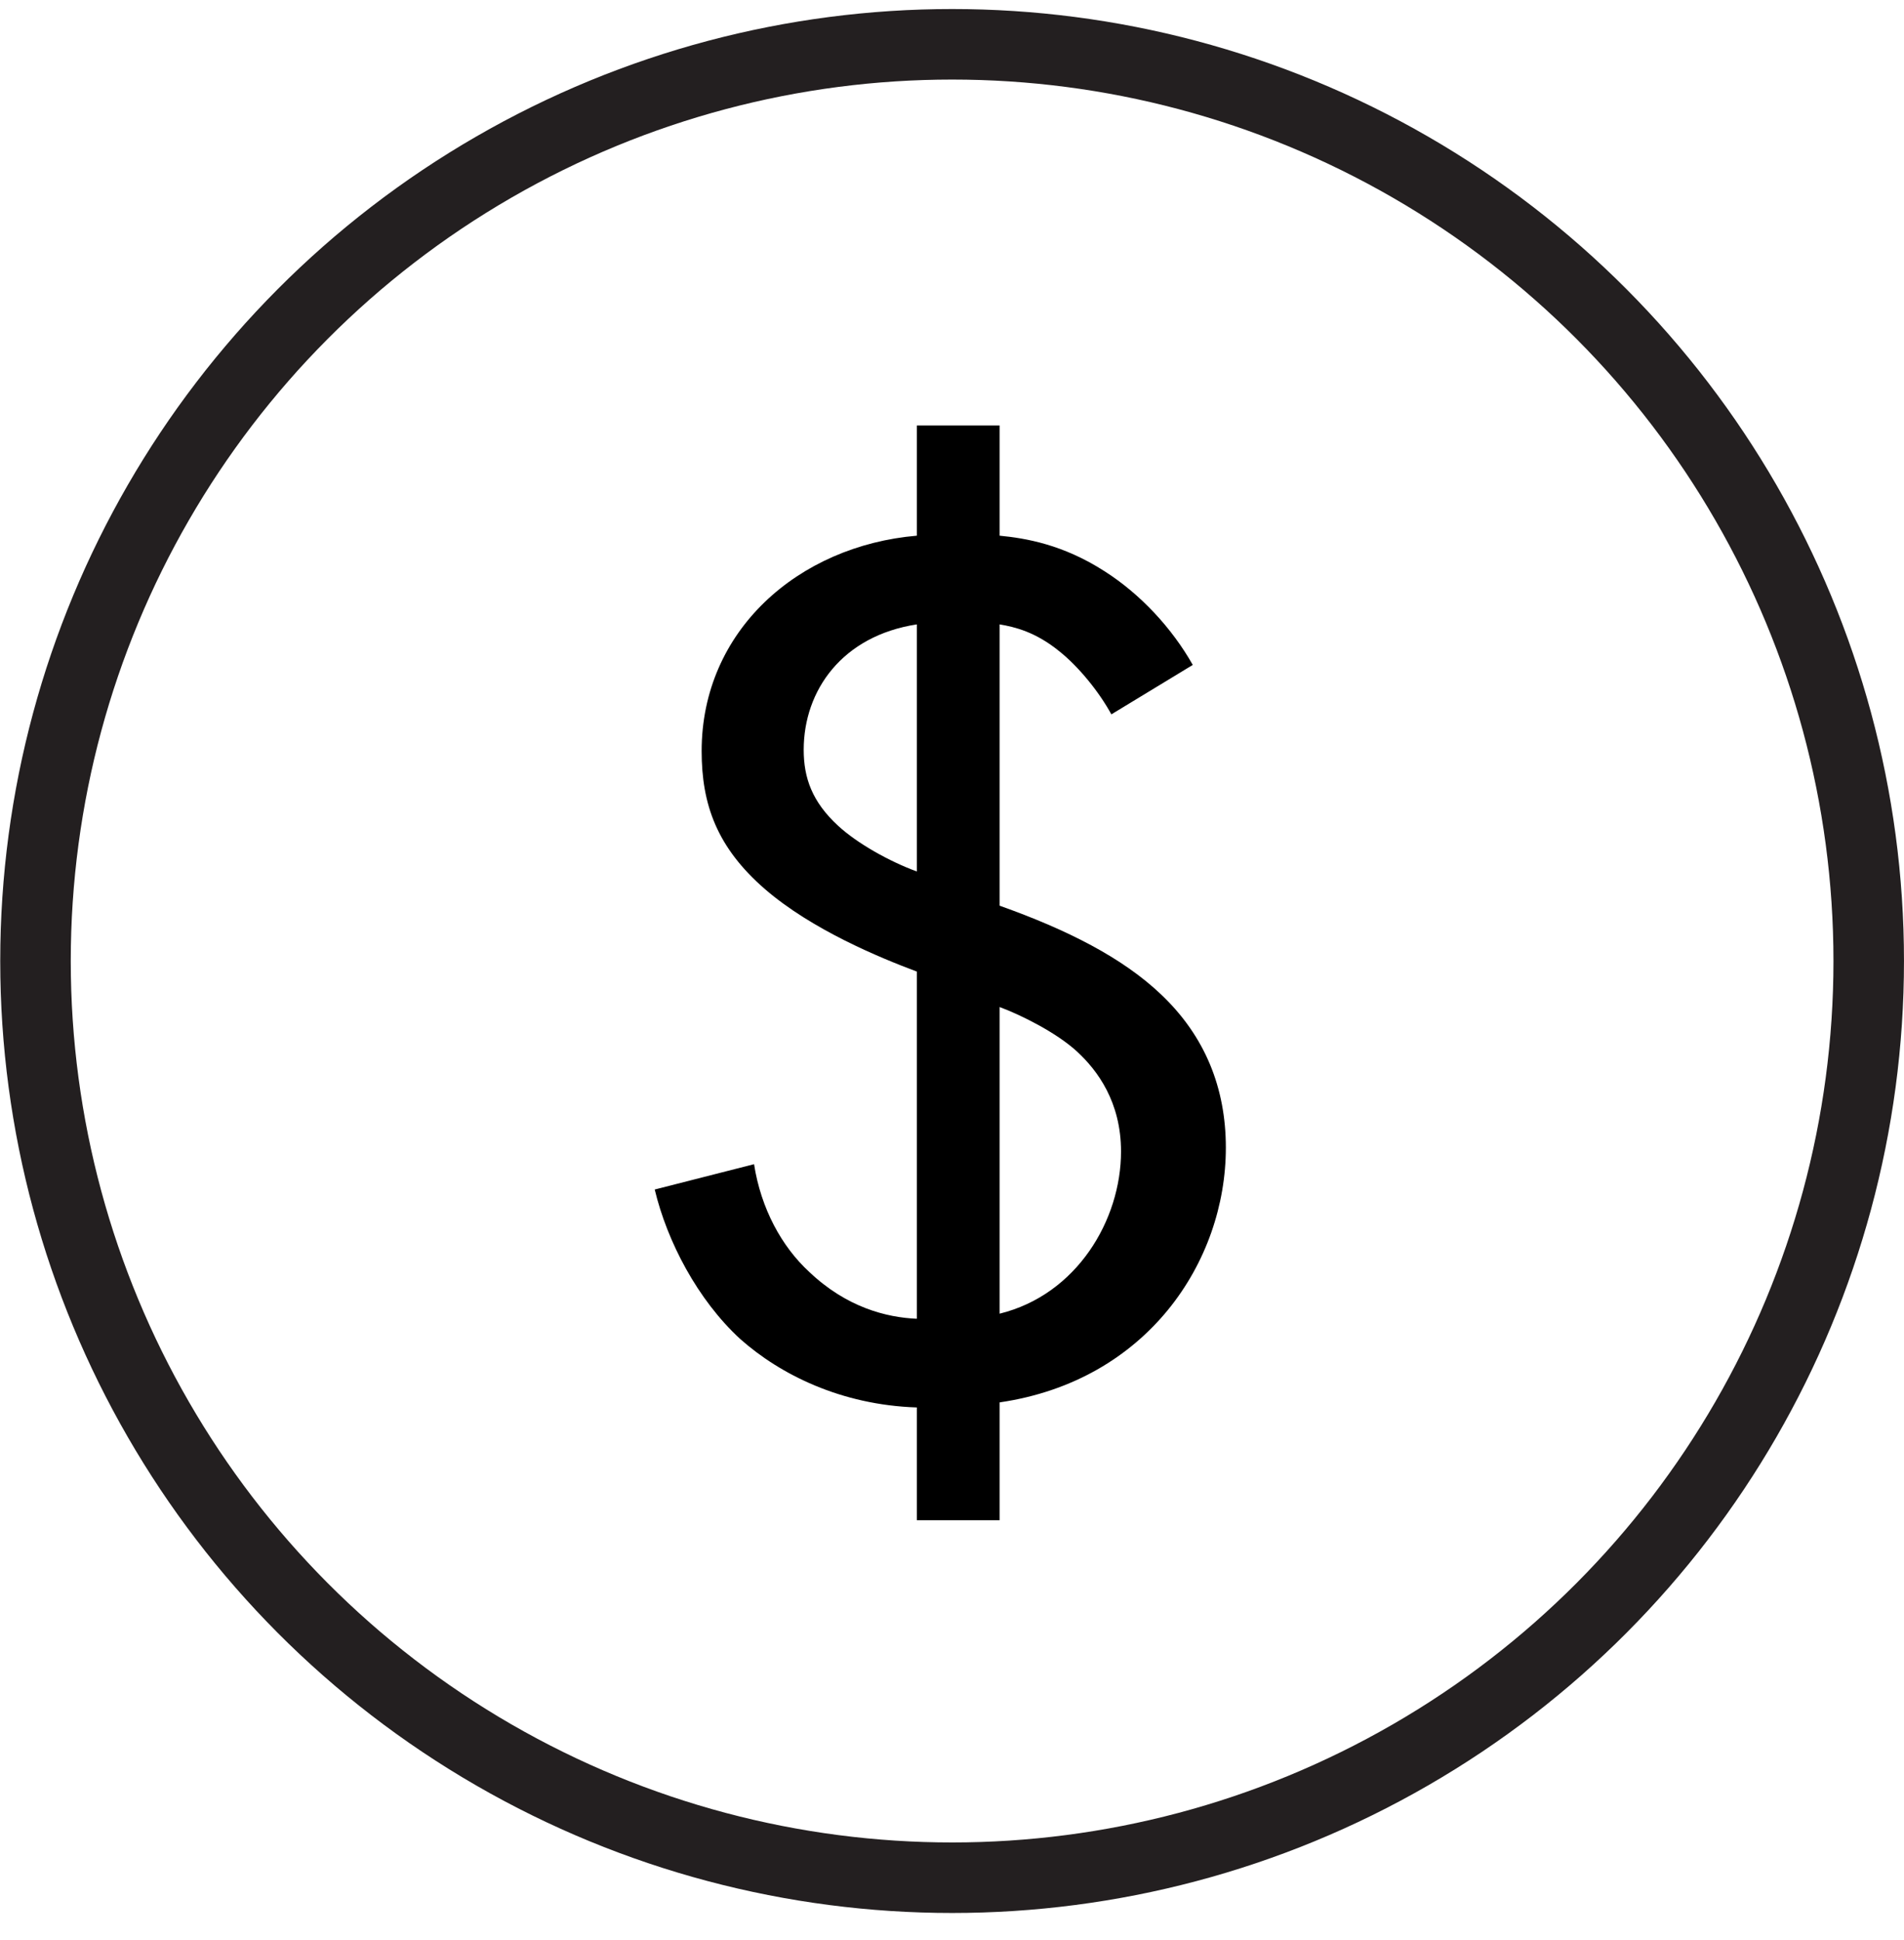
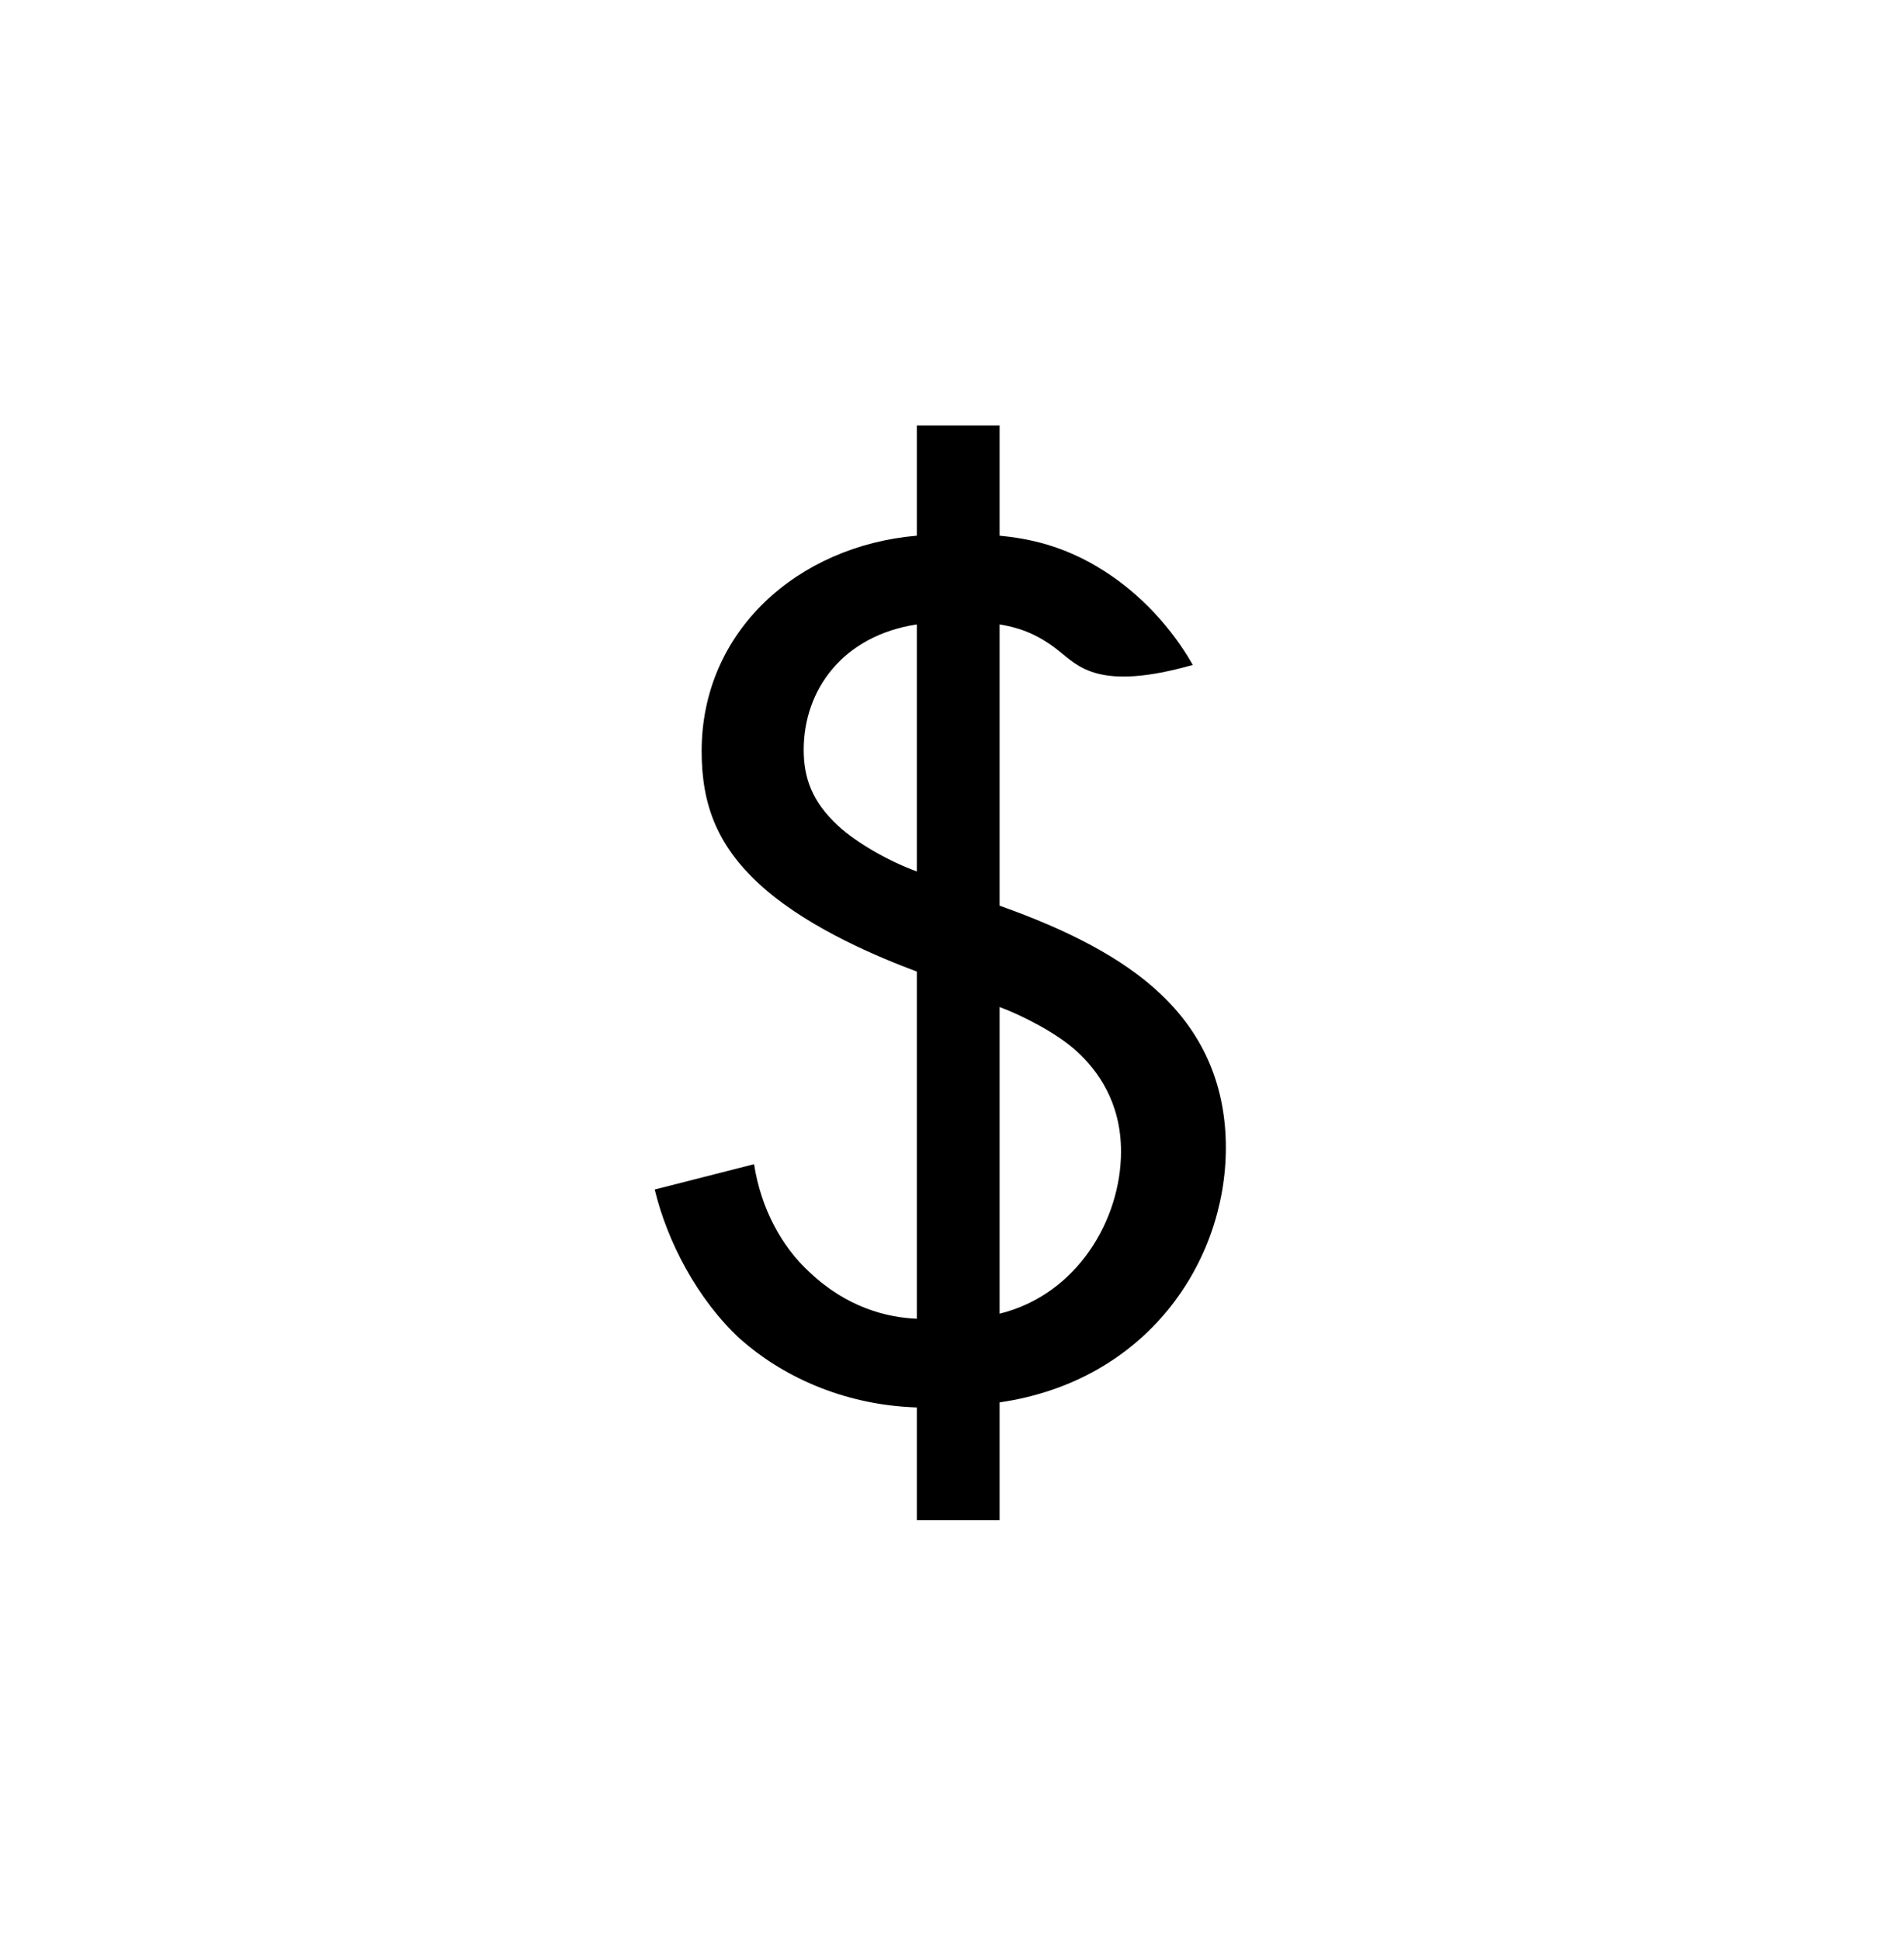
<svg xmlns="http://www.w3.org/2000/svg" width="53" height="54" viewBox="0 0 53 54" fill="none">
  <g id="Group 132">
-     <circle id="Ellipse 8" cx="26.503" cy="26.748" r="25.515" stroke="#231F20" stroke-width="1.963" />
-     <path id="$" d="M33.202 18.507L30.936 19.883C30.59 19.248 30.014 18.543 29.477 18.119C28.824 17.59 28.248 17.449 27.825 17.379V25.208C29.707 25.878 31.243 26.654 32.318 27.677C33.547 28.841 34.123 30.287 34.123 31.944C34.123 35.118 31.934 38.434 27.825 39.033V42.313H25.521V39.174C23.409 39.104 21.72 38.257 20.606 37.27C19.416 36.176 18.571 34.554 18.225 33.108L20.99 32.403C21.182 33.637 21.758 34.695 22.526 35.401C23.563 36.388 24.677 36.67 25.521 36.705V27.042C24.485 26.654 22.603 25.878 21.297 24.75C19.953 23.586 19.531 22.387 19.531 20.905C19.531 17.555 22.219 15.192 25.521 14.91V11.842H27.825V14.91C28.555 14.98 29.592 15.157 30.744 15.898C31.742 16.532 32.626 17.485 33.202 18.507ZM27.825 28.029V36.564C29.976 36.035 31.205 33.955 31.205 32.05C31.205 30.675 30.552 29.793 29.976 29.264C29.4 28.735 28.401 28.241 27.825 28.029ZM25.521 24.256V17.379C23.448 17.696 22.372 19.213 22.372 20.87C22.372 21.646 22.603 22.316 23.332 22.986C23.87 23.48 24.753 23.974 25.521 24.256Z" fill="black" />
+     <path id="$" d="M33.202 18.507C30.59 19.248 30.014 18.543 29.477 18.119C28.824 17.59 28.248 17.449 27.825 17.379V25.208C29.707 25.878 31.243 26.654 32.318 27.677C33.547 28.841 34.123 30.287 34.123 31.944C34.123 35.118 31.934 38.434 27.825 39.033V42.313H25.521V39.174C23.409 39.104 21.72 38.257 20.606 37.27C19.416 36.176 18.571 34.554 18.225 33.108L20.99 32.403C21.182 33.637 21.758 34.695 22.526 35.401C23.563 36.388 24.677 36.67 25.521 36.705V27.042C24.485 26.654 22.603 25.878 21.297 24.75C19.953 23.586 19.531 22.387 19.531 20.905C19.531 17.555 22.219 15.192 25.521 14.91V11.842H27.825V14.91C28.555 14.98 29.592 15.157 30.744 15.898C31.742 16.532 32.626 17.485 33.202 18.507ZM27.825 28.029V36.564C29.976 36.035 31.205 33.955 31.205 32.05C31.205 30.675 30.552 29.793 29.976 29.264C29.4 28.735 28.401 28.241 27.825 28.029ZM25.521 24.256V17.379C23.448 17.696 22.372 19.213 22.372 20.87C22.372 21.646 22.603 22.316 23.332 22.986C23.87 23.48 24.753 23.974 25.521 24.256Z" fill="black" />
  </g>
</svg>